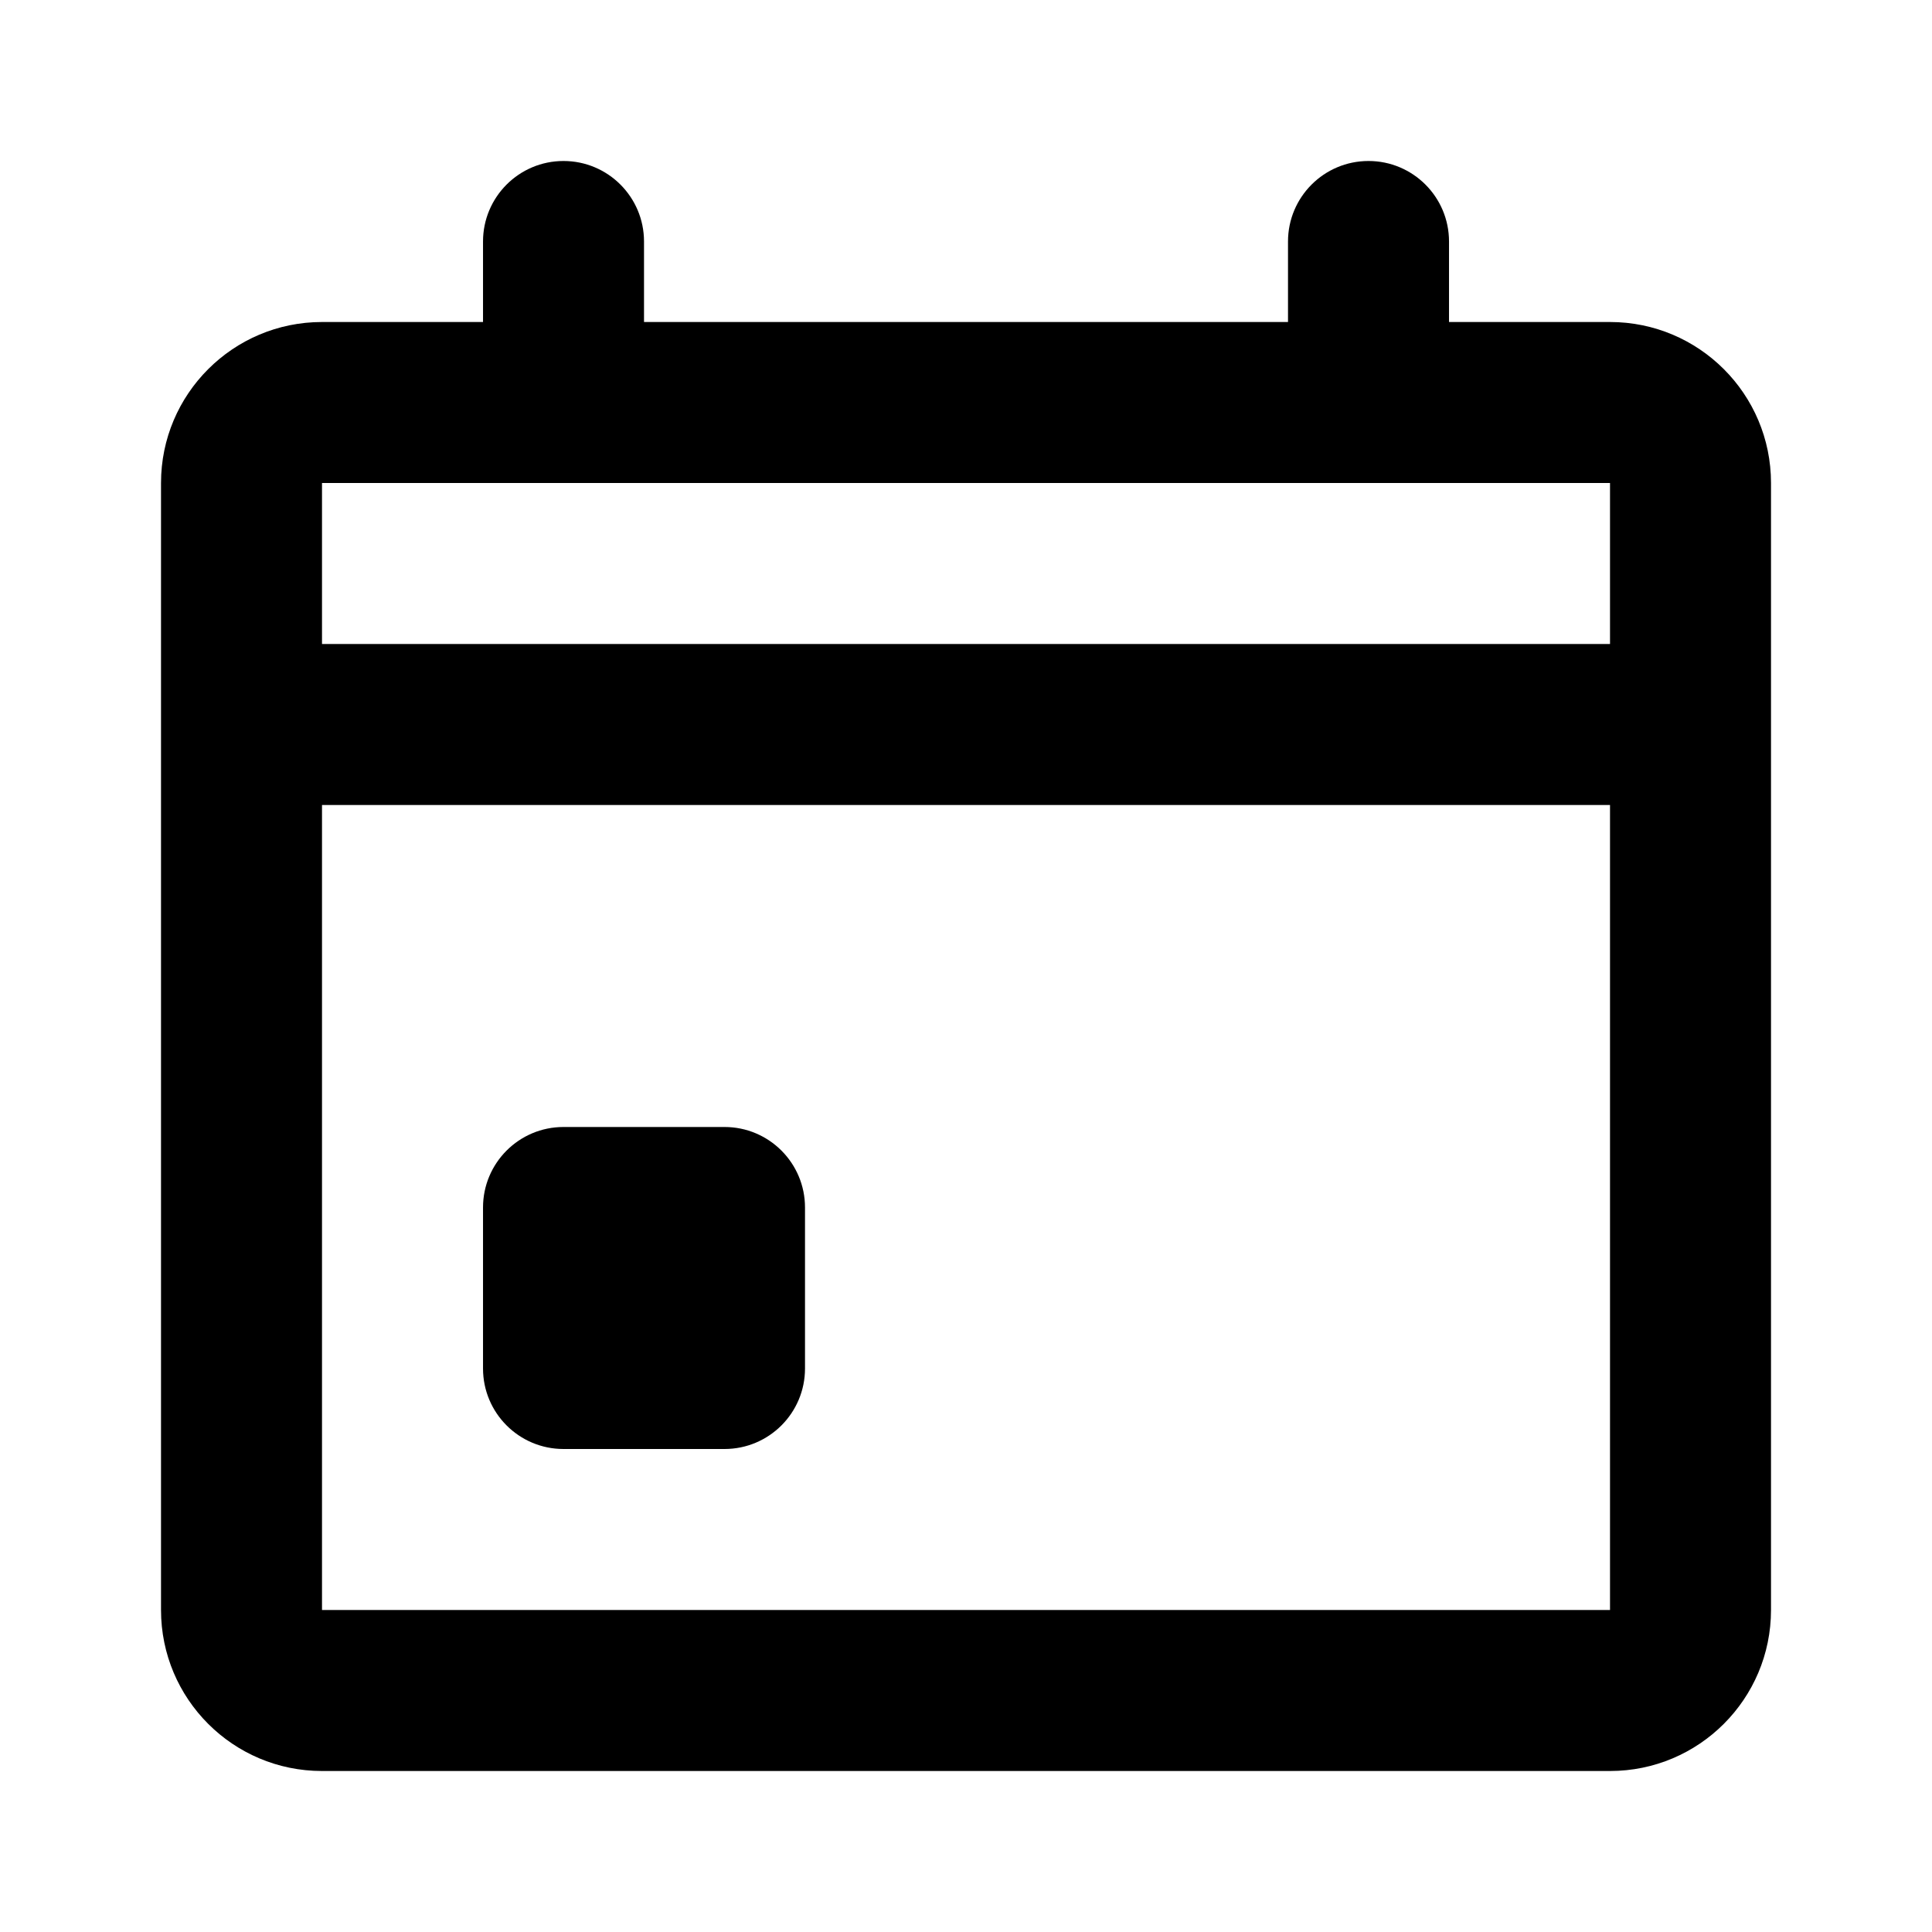
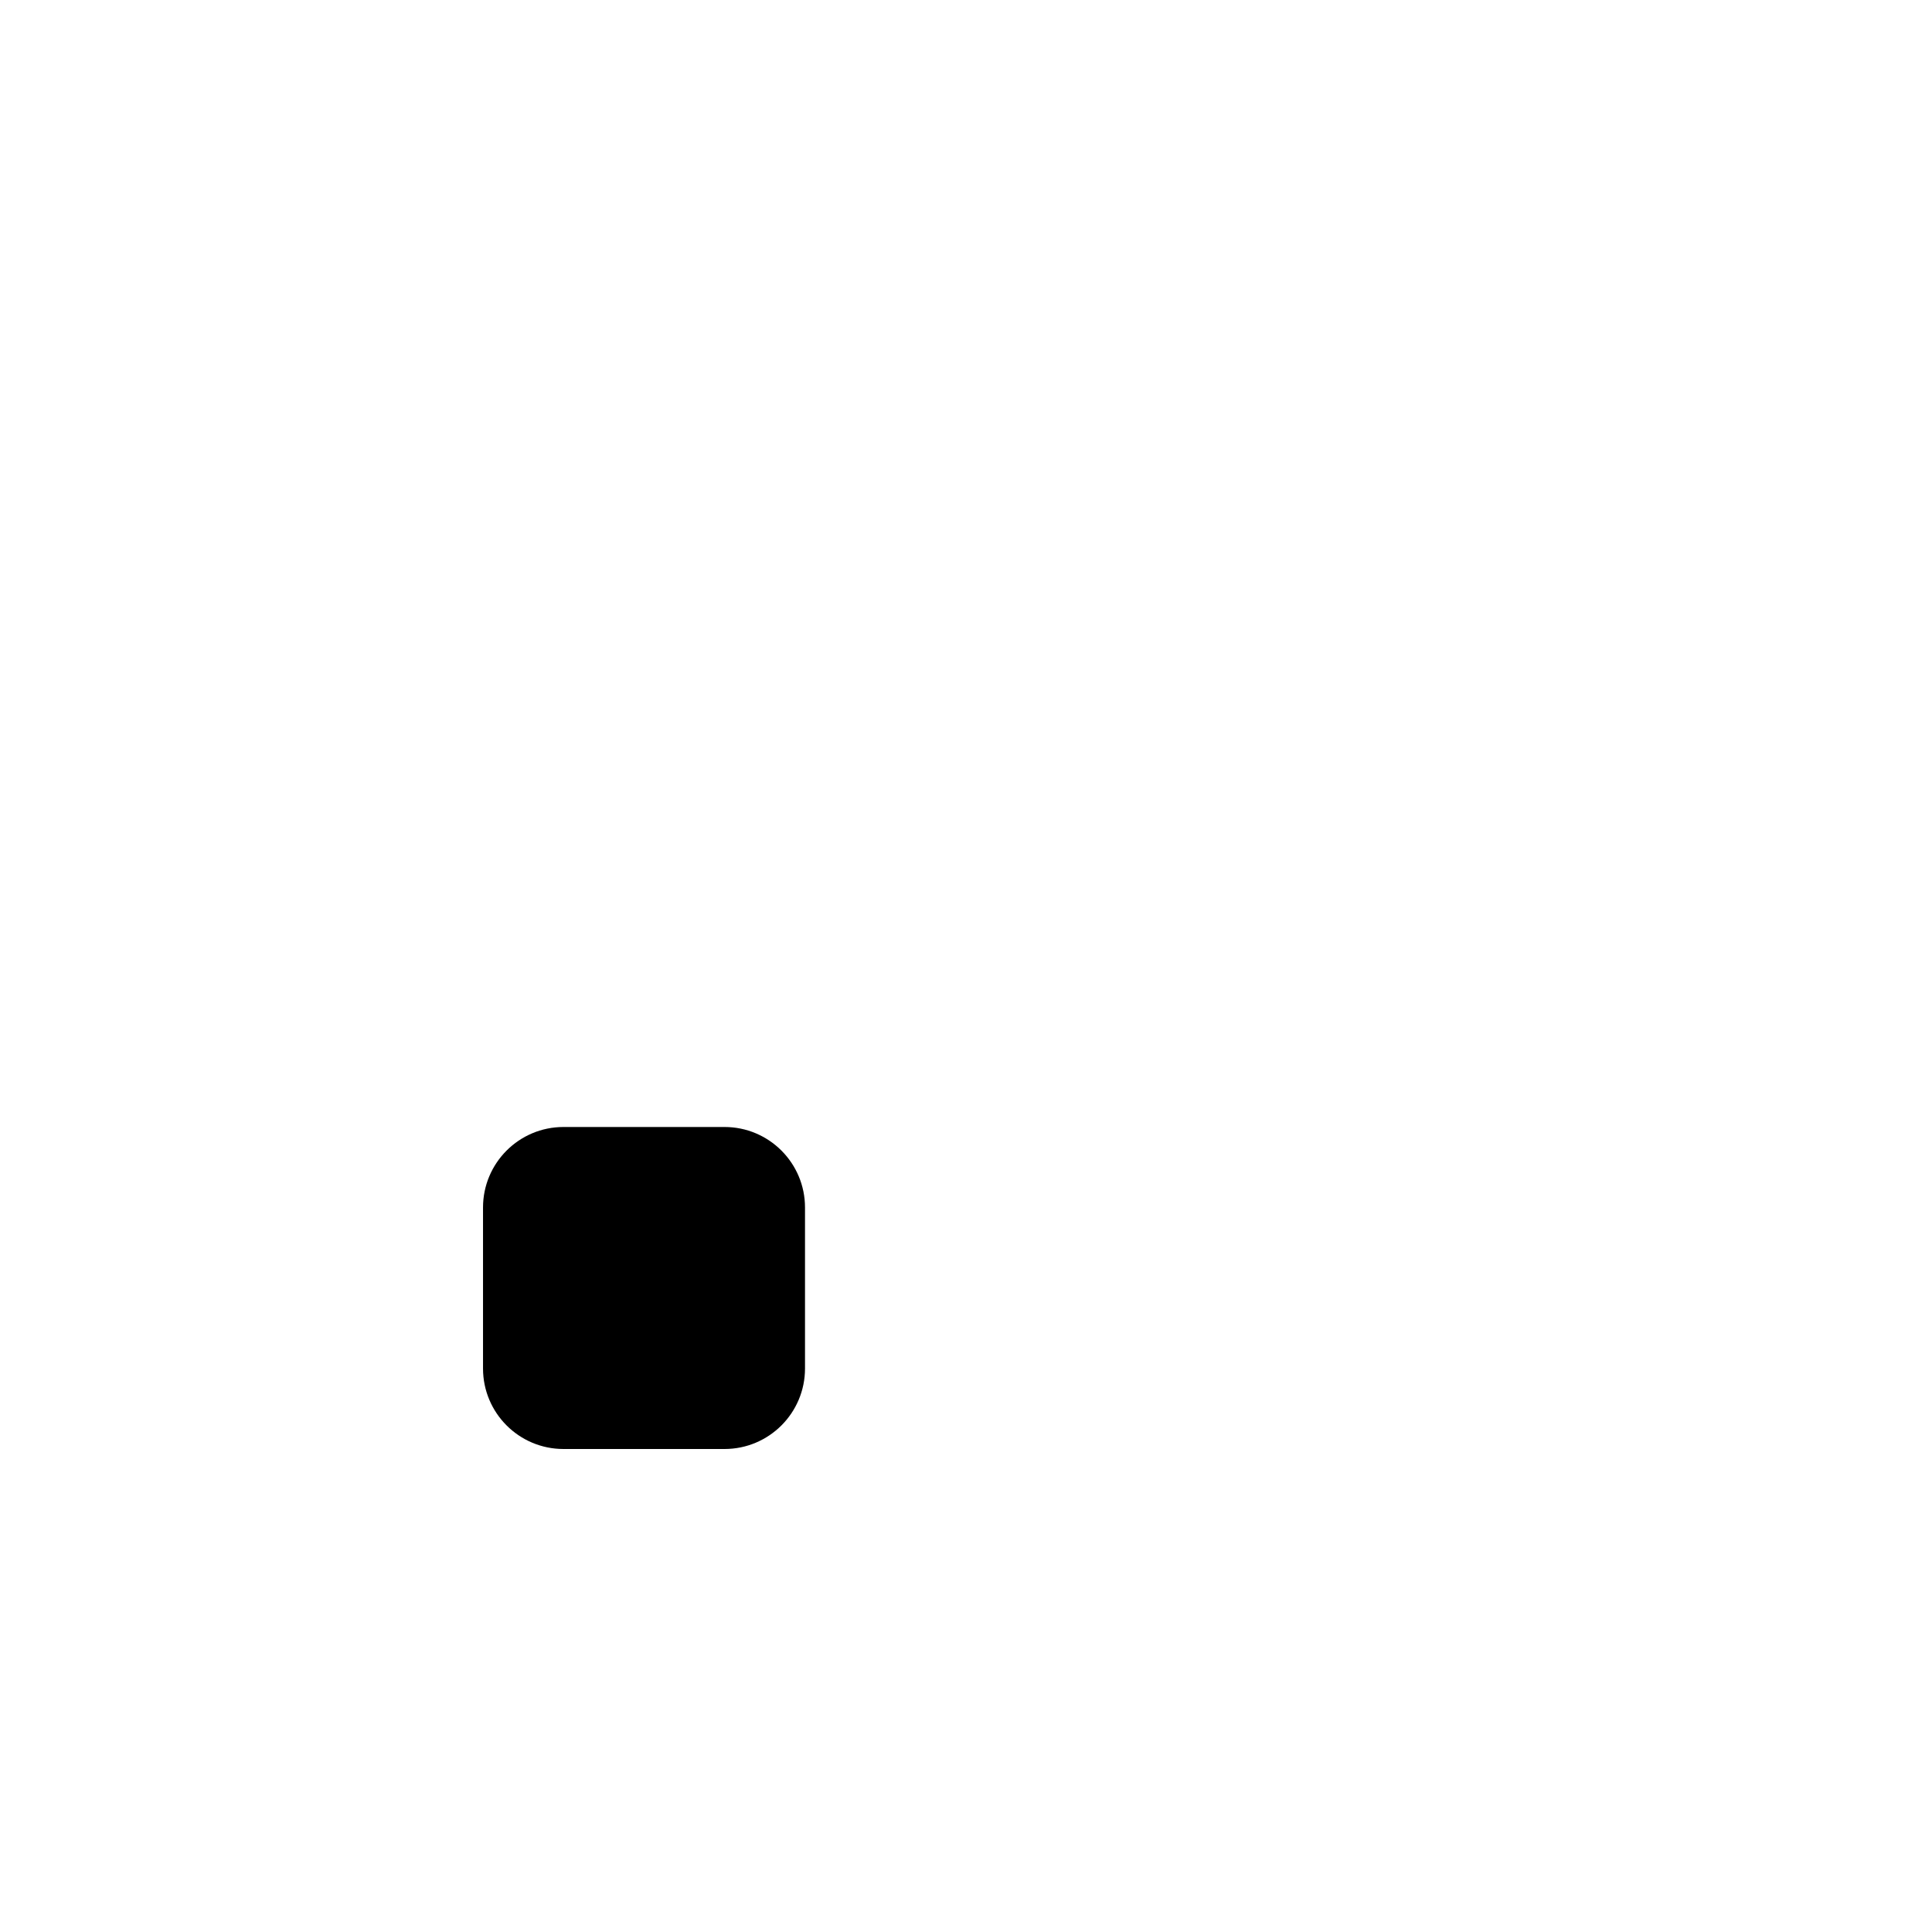
<svg xmlns="http://www.w3.org/2000/svg" width="100" height="100" viewBox="0 0 100 100" fill="none">
  <path d="M29.167 58.333C26.866 58.333 25.001 60.199 25.001 62.5V70.833C25.001 73.135 26.866 75 29.167 75H37.501C39.802 75 41.667 73.135 41.667 70.833V62.5C41.667 60.199 39.802 58.333 37.501 58.333H29.167Z" fill="black" />
-   <path fill-rule="evenodd" clip-rule="evenodd" d="M33.334 12.5C33.334 10.199 31.468 8.333 29.167 8.333C26.866 8.333 25.001 10.199 25.001 12.5V16.667H16.667C12.065 16.667 8.334 20.398 8.334 25V83.333C8.334 87.936 12.065 91.667 16.667 91.667H83.334C87.936 91.667 91.667 87.936 91.667 83.333V25C91.667 20.398 87.936 16.667 83.334 16.667H75.001V12.5C75.001 10.199 73.135 8.333 70.834 8.333C68.533 8.333 66.667 10.199 66.667 12.5V16.667H33.334V12.5ZM83.334 25V33.333H16.667V25H83.334ZM16.667 83.333V41.667H83.334V83.333H16.667Z" fill="black" />
</svg>